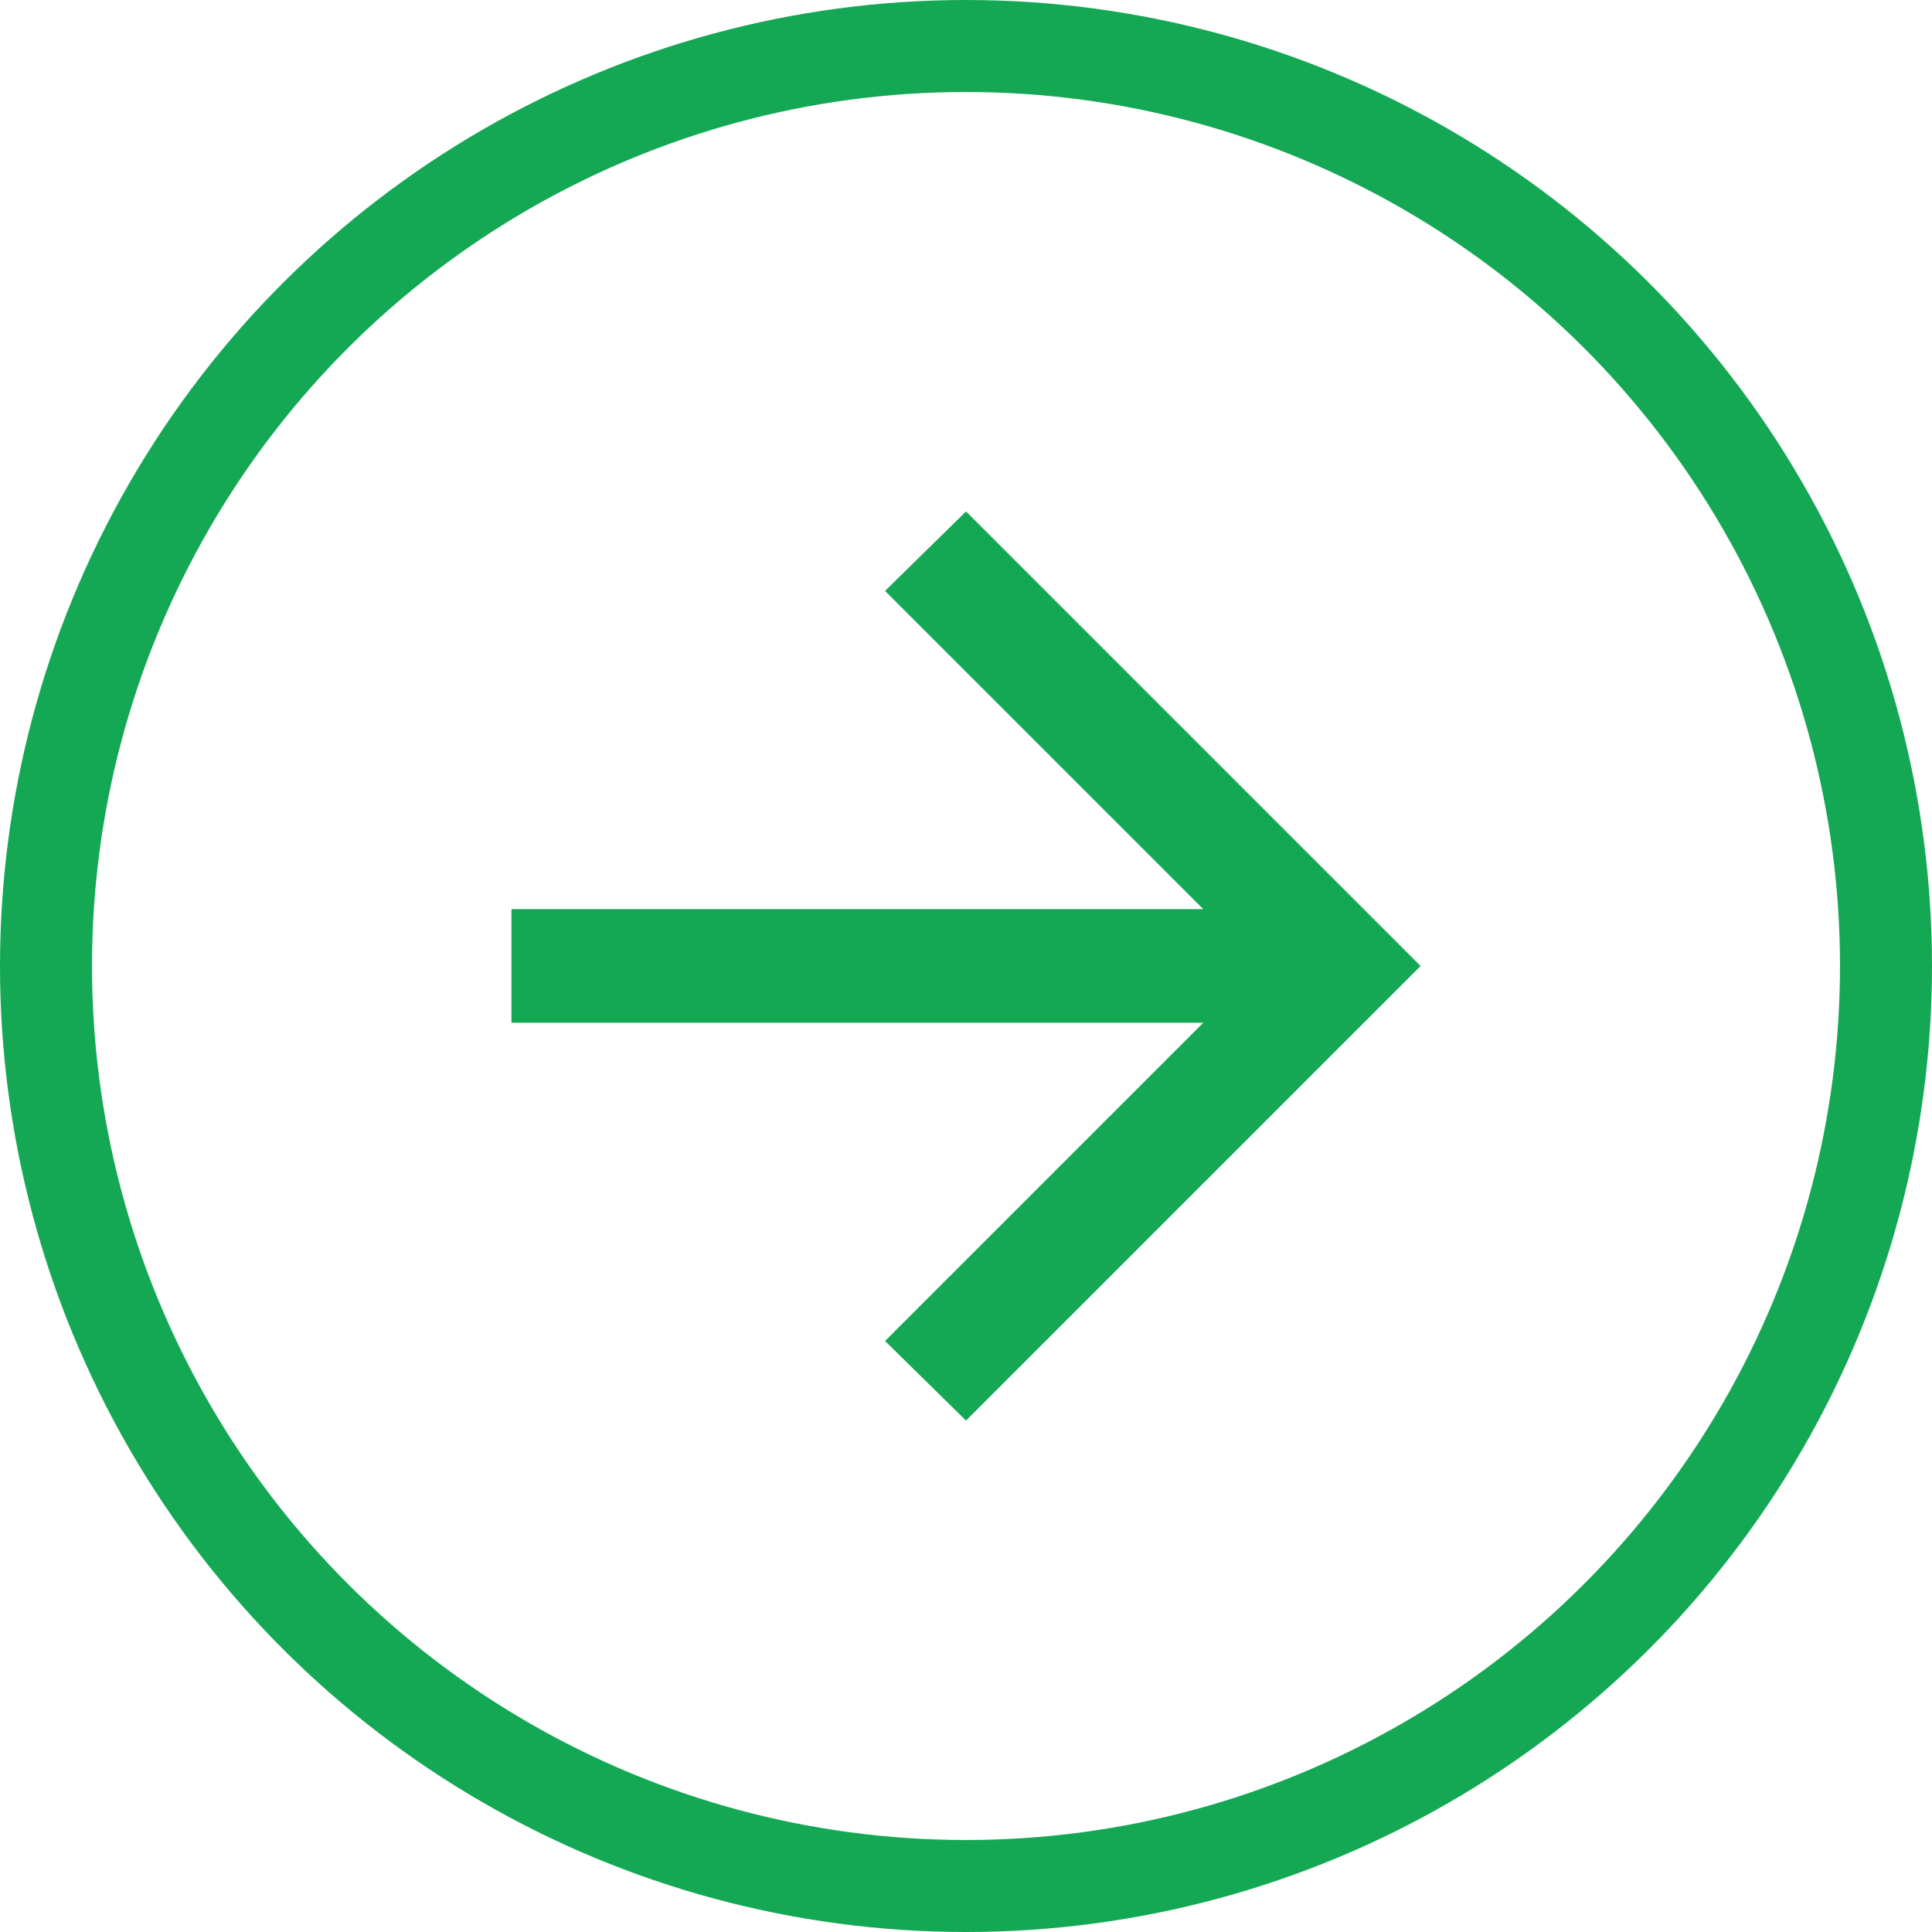
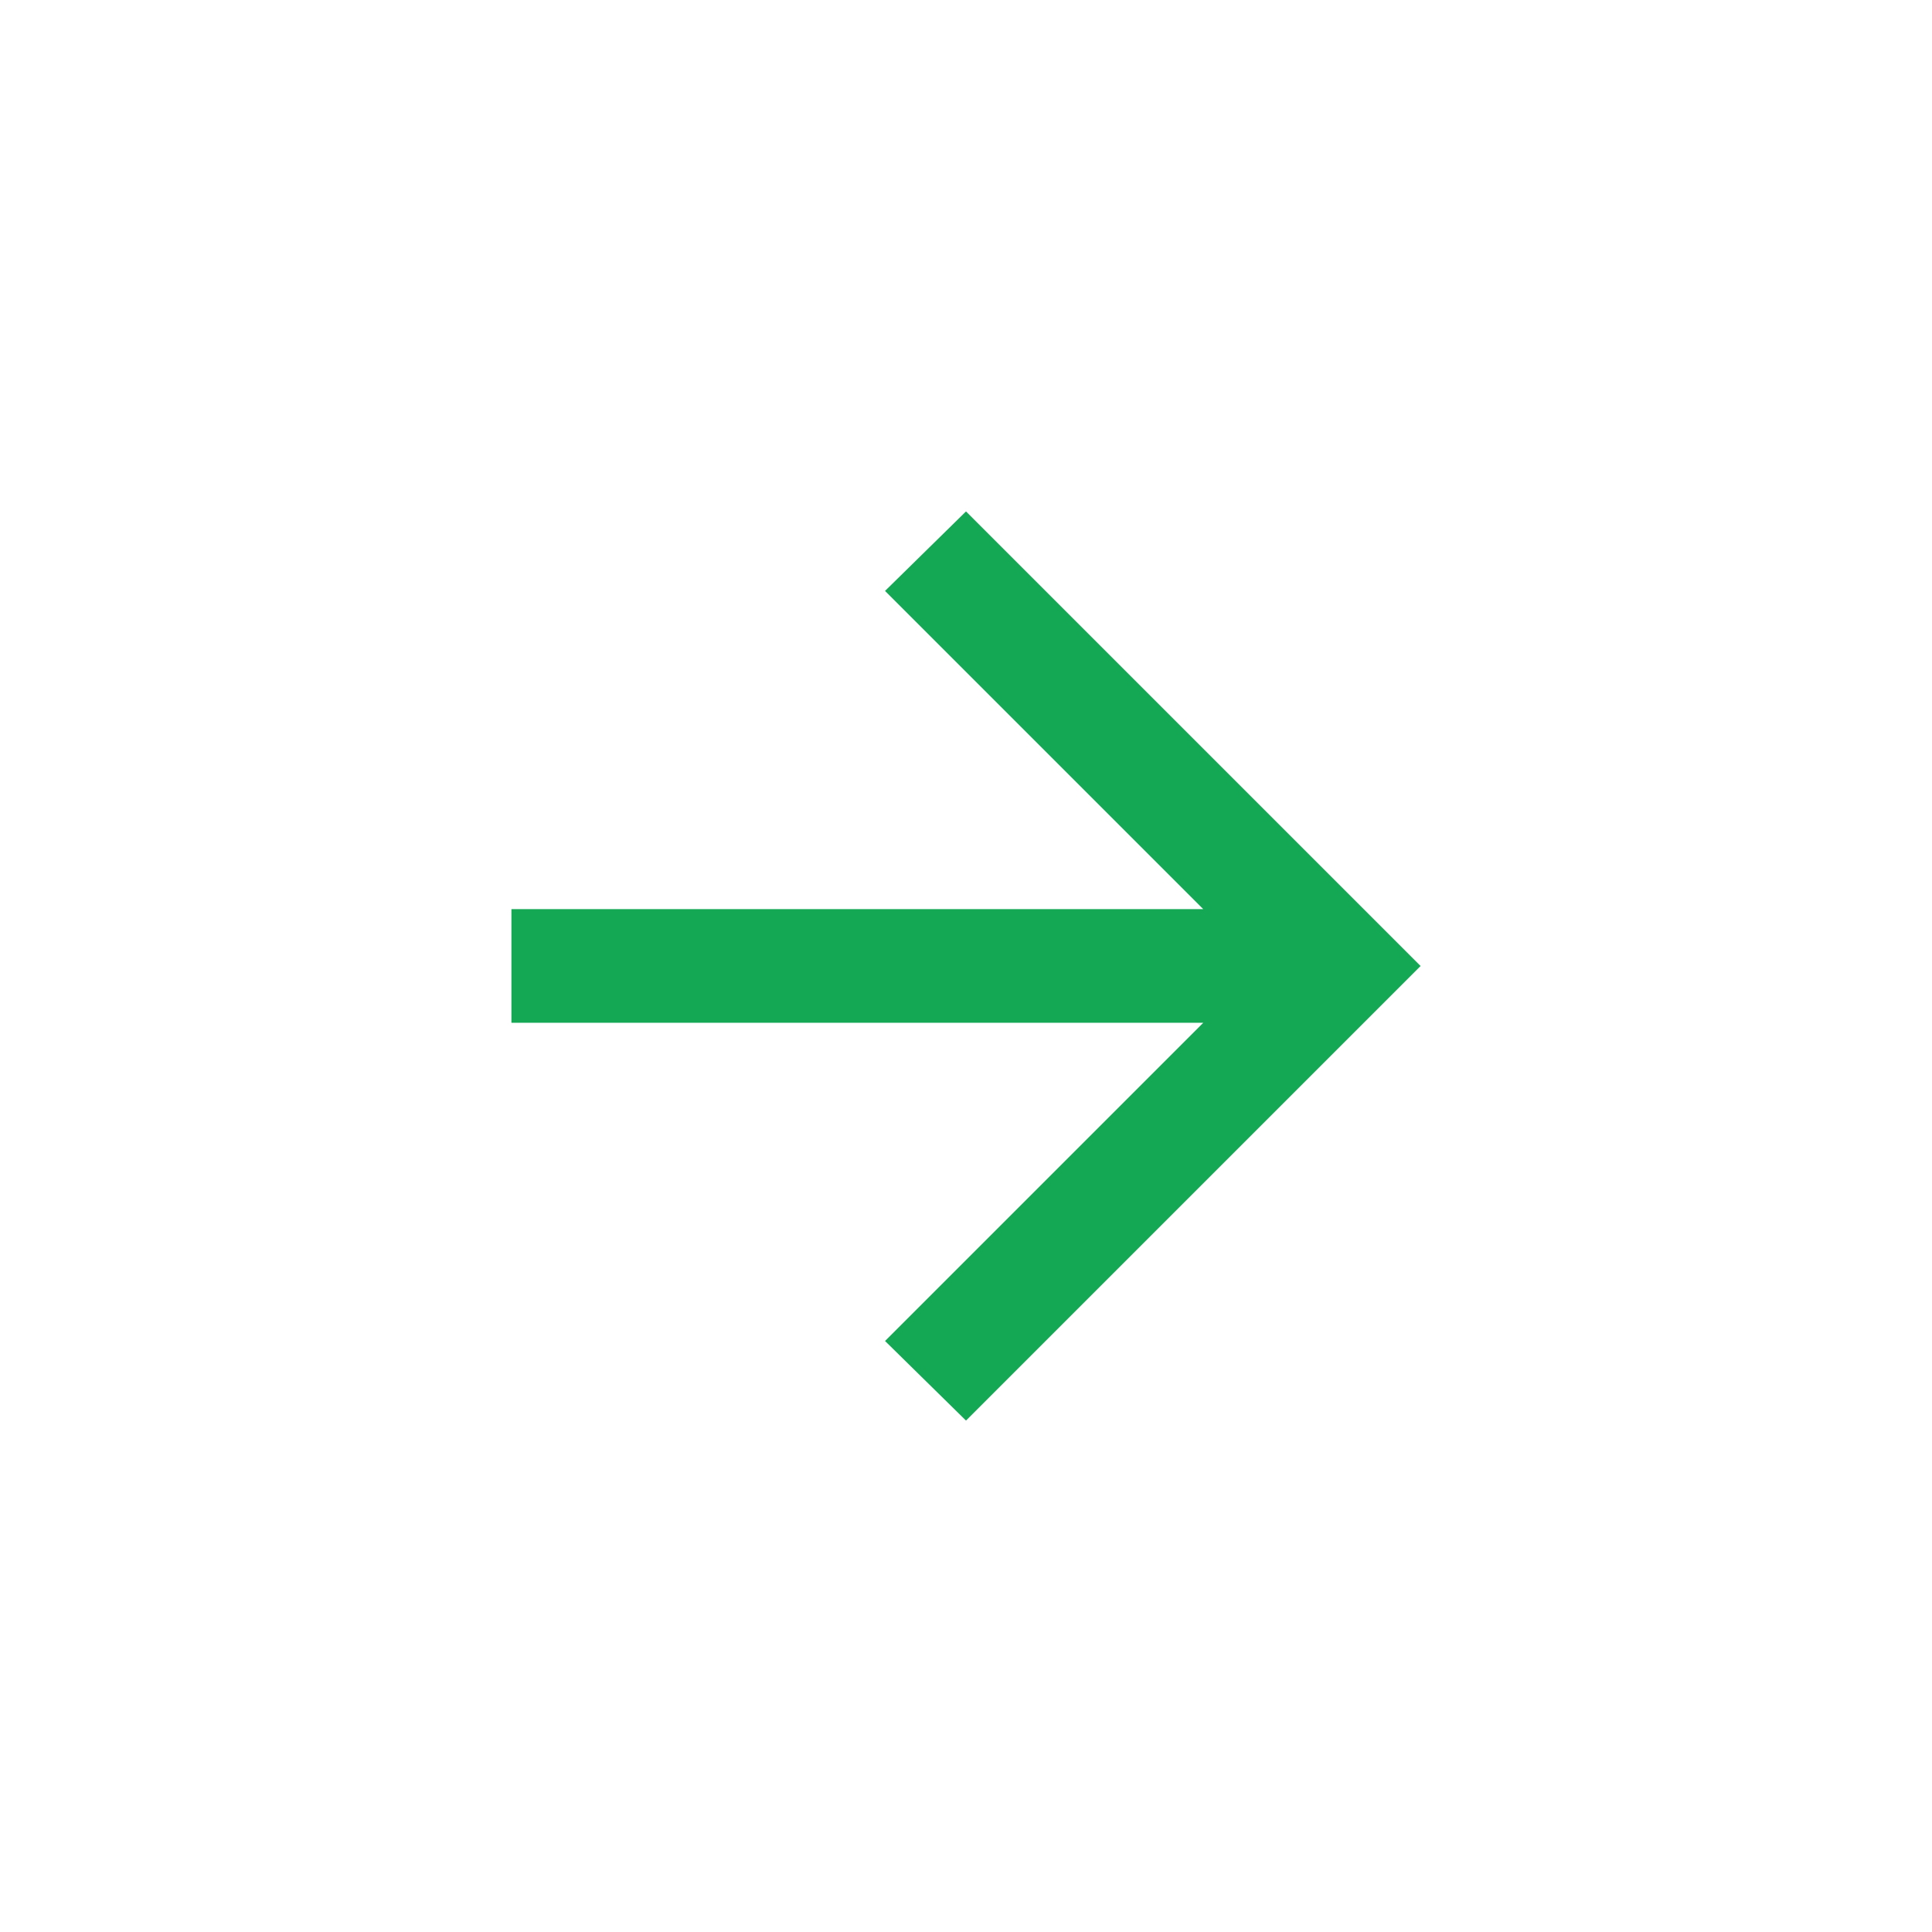
<svg xmlns="http://www.w3.org/2000/svg" width="21" height="21" viewBox="0 0 21 21" fill="none">
-   <circle cx="10.5" cy="10.5" r="10" transform="rotate(90 10.5 10.5)" stroke="#14A855" />
  <mask id="mask0_3725_42645" style="mask-type:alpha" maskUnits="userSpaceOnUse" x="3" y="3" width="15" height="15">
    <rect x="17.91" y="3.088" width="14.823" height="14.823" transform="rotate(90 17.91 3.088)" fill="#D9D9D9" />
  </mask>
  <g mask="url(#mask0_3725_42645)">
    <path d="M5.559 9.882L13.079 9.882L9.62 6.423L10.5 5.559L15.441 10.5L10.5 15.441L9.62 14.576L13.079 11.117L5.559 11.117L5.559 9.882Z" fill="#14A855" />
  </g>
</svg>